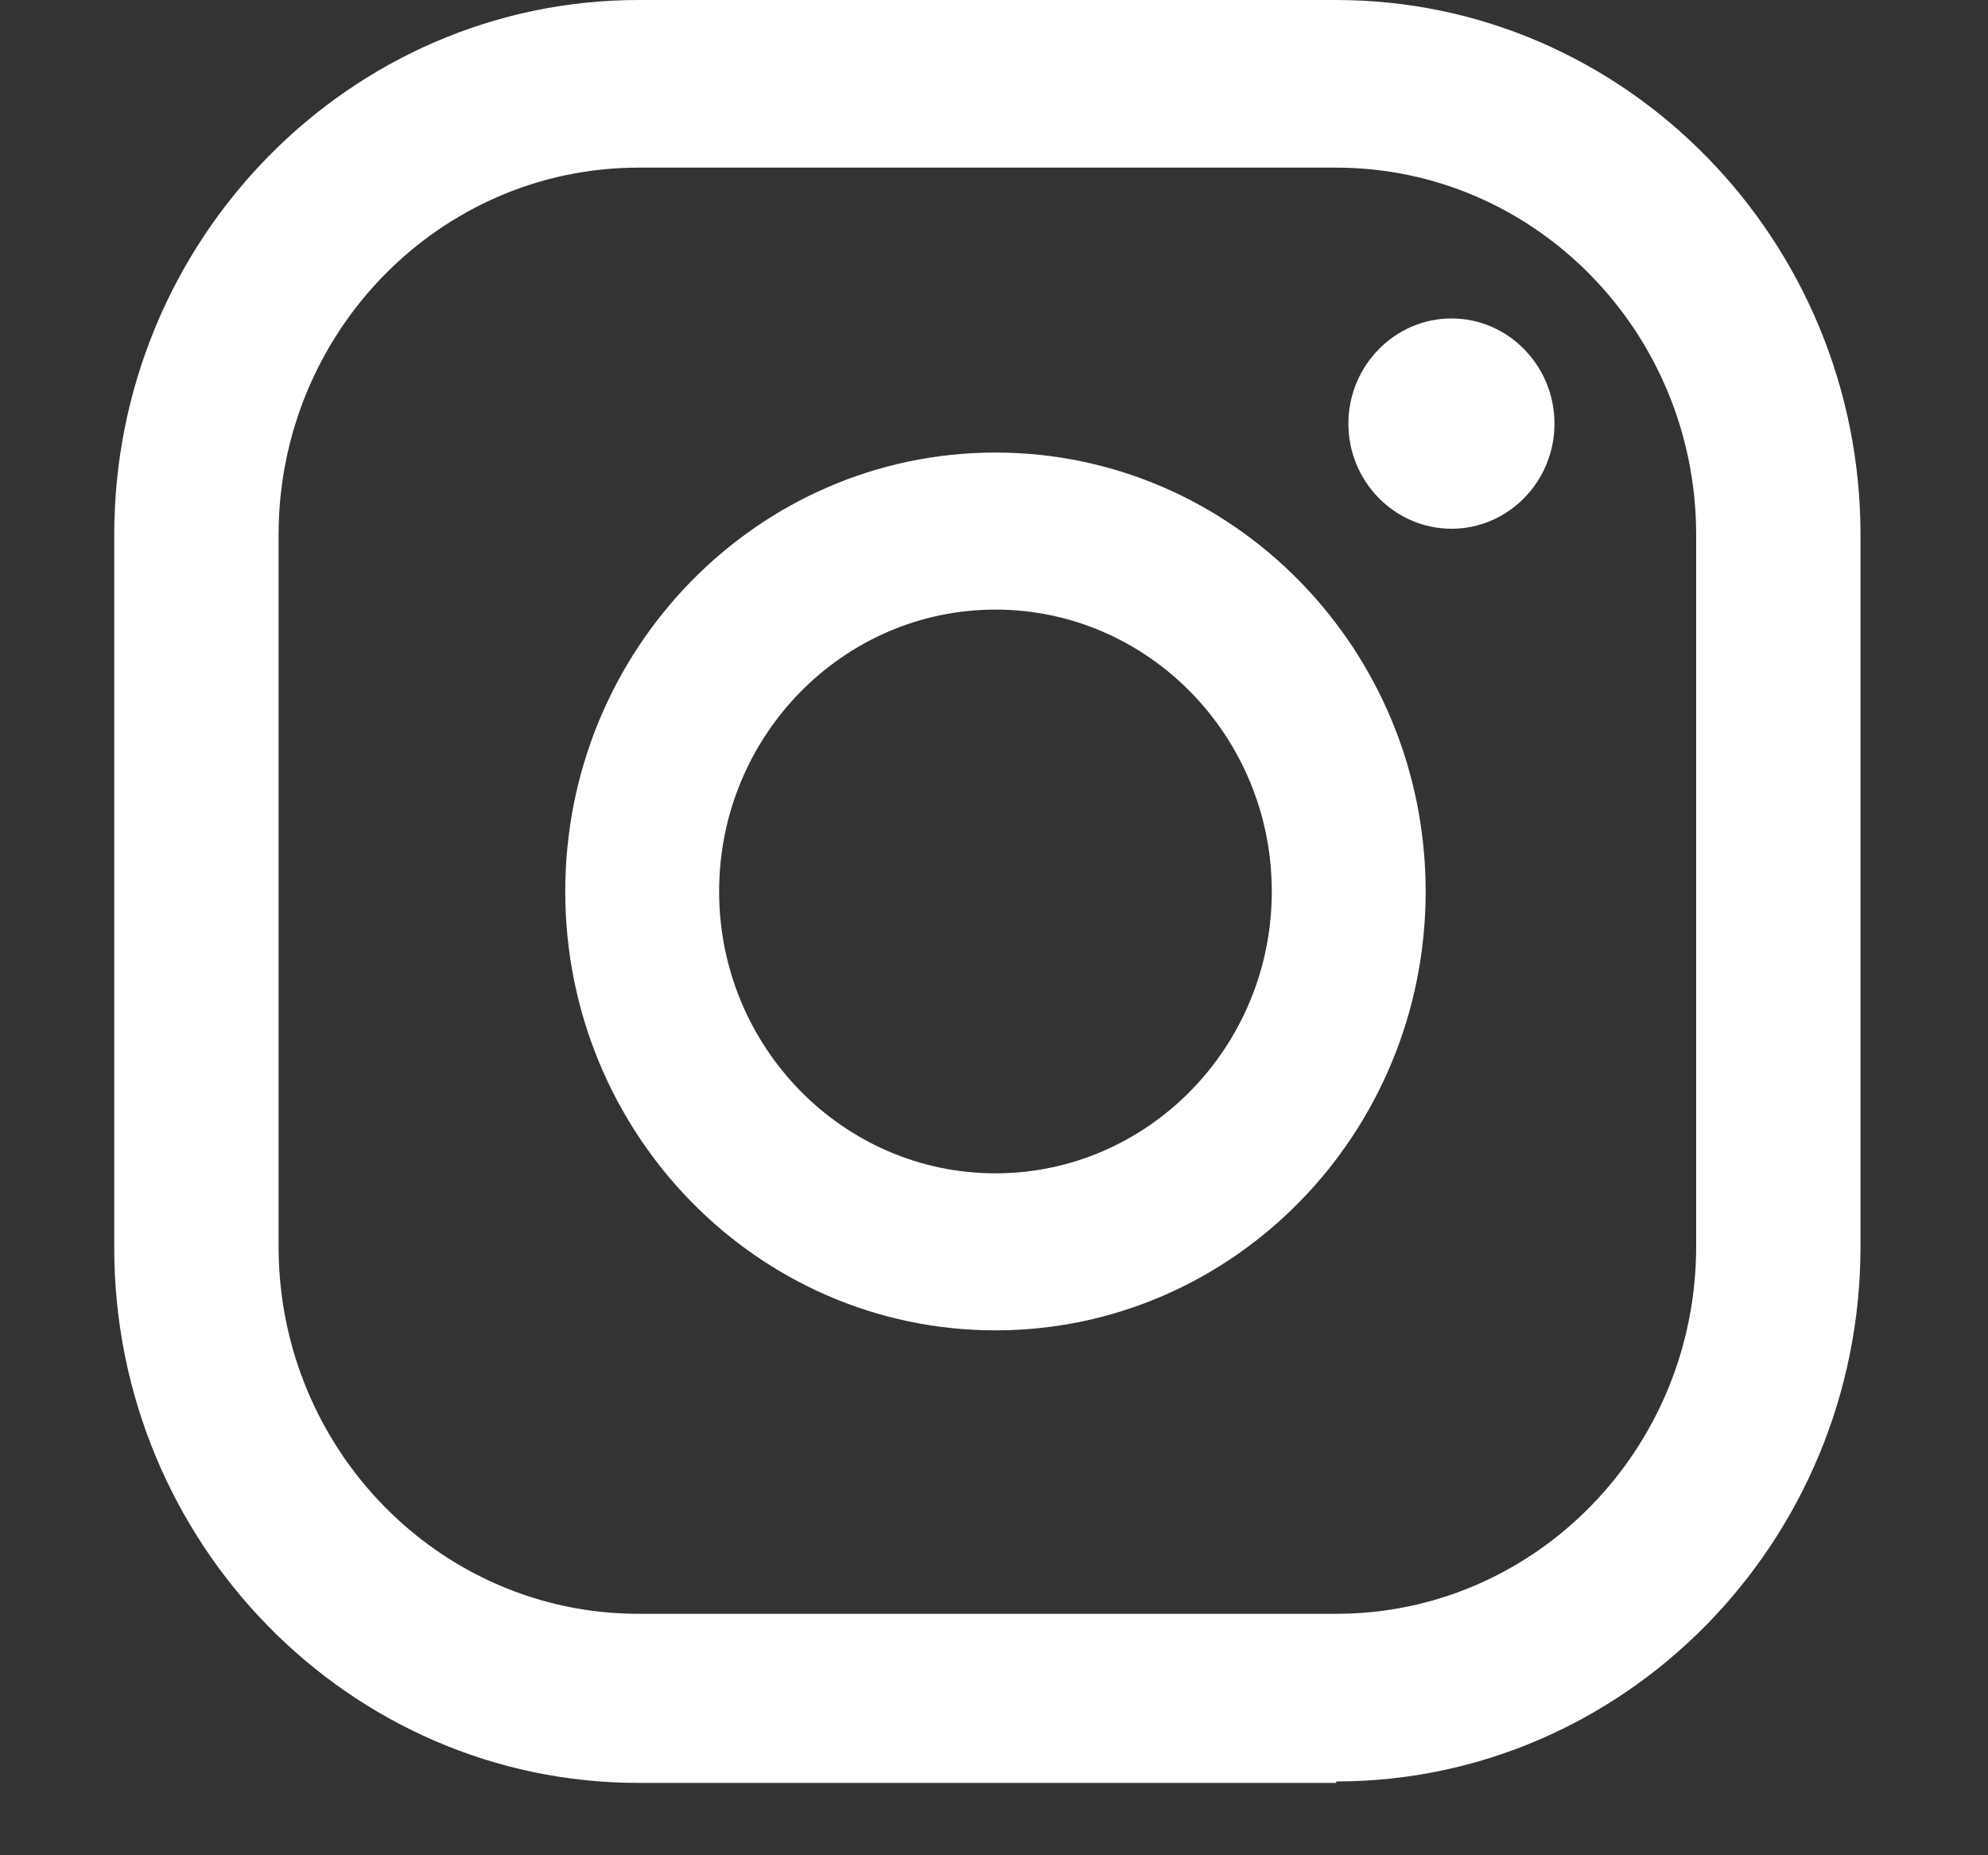
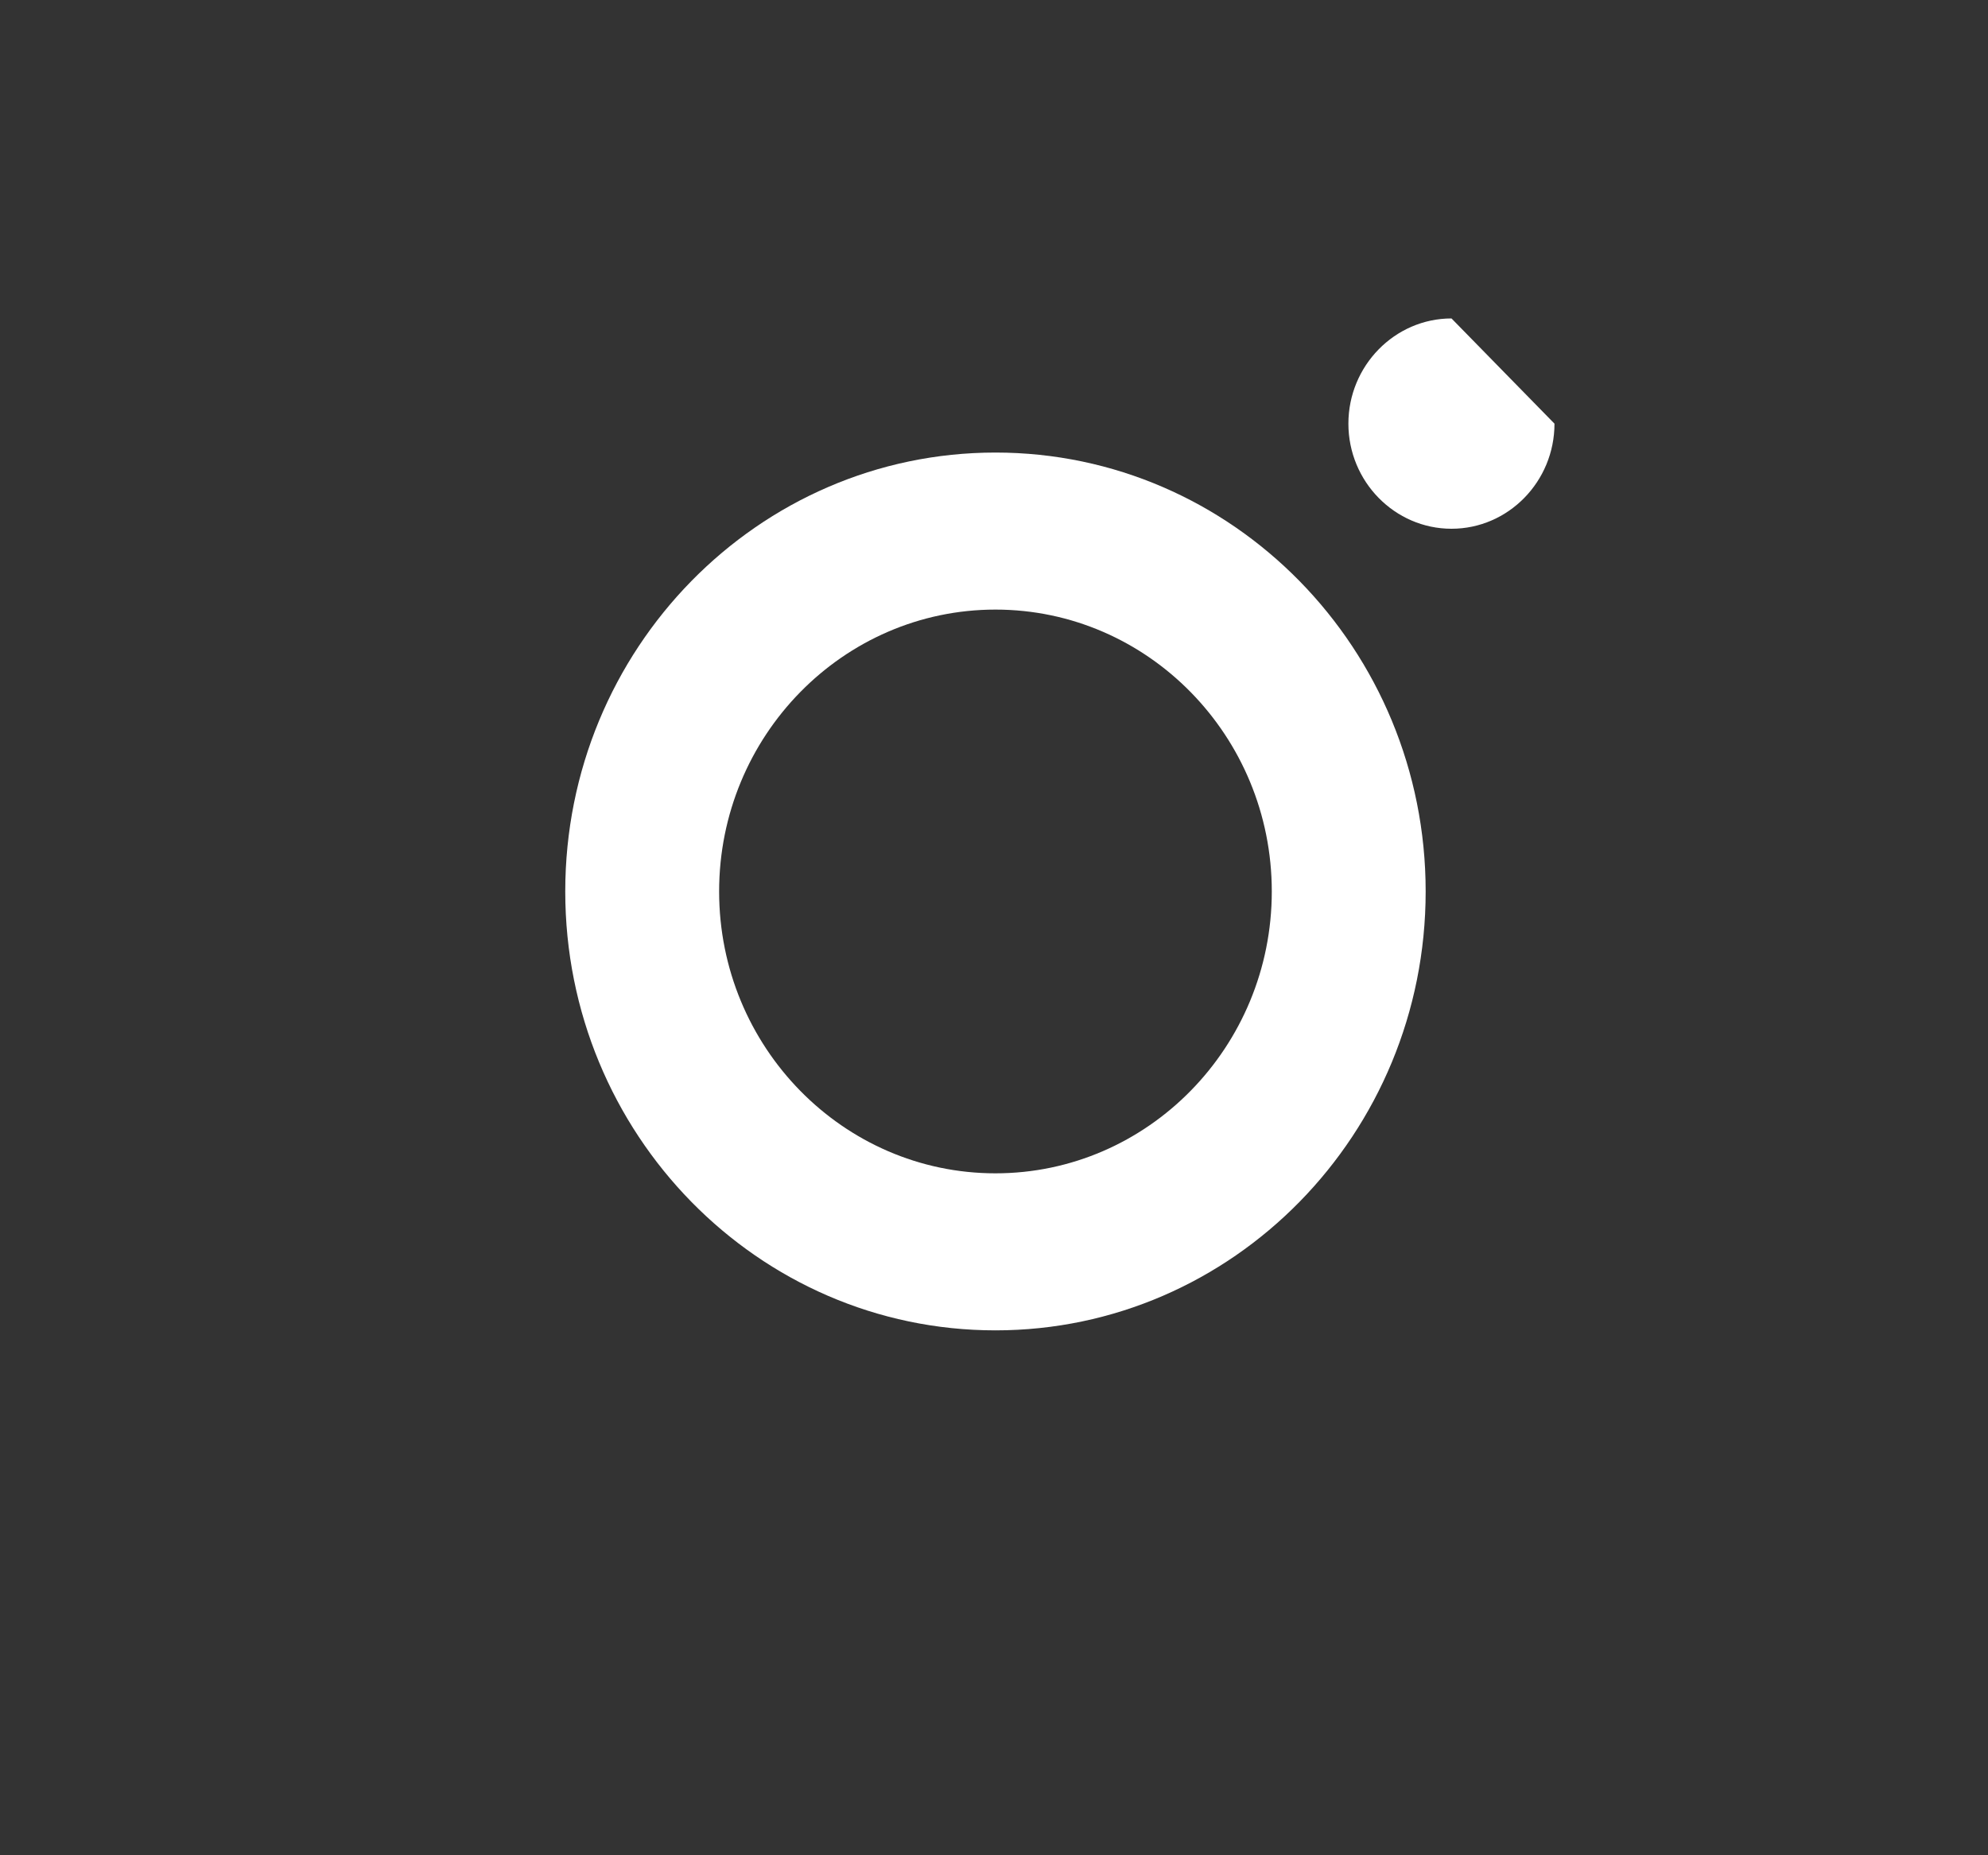
<svg xmlns="http://www.w3.org/2000/svg" width="15" height="14" viewBox="0 0 15 14" fill="none">
  <rect x="0" y="0" width="15" height="14" fill="#333333" stroke="none" />
-   <path d="M10.952 2.403C10.524 2.403 10.174 2.76 10.174 3.197C10.174 3.634 10.524 3.99 10.952 3.99C11.38 3.99 11.729 3.634 11.729 3.197C11.729 2.76 11.38 2.403 10.952 2.403Z" fill="white" />
+   <path d="M10.952 2.403C10.524 2.403 10.174 2.76 10.174 3.197C10.174 3.634 10.524 3.99 10.952 3.99C11.38 3.99 11.729 3.634 11.729 3.197Z" fill="white" />
  <path d="M7.511 3.415C5.719 3.415 4.265 4.899 4.265 6.727C4.265 8.555 5.719 10.039 7.511 10.039C9.303 10.039 10.757 8.555 10.757 6.727C10.757 4.899 9.303 3.415 7.511 3.415ZM7.511 8.854C6.361 8.854 5.426 7.9 5.426 6.727C5.426 5.554 6.361 4.6 7.511 4.6C8.661 4.6 9.596 5.554 9.596 6.727C9.596 7.9 8.661 8.854 7.511 8.854Z" fill="white" />
-   <path d="M10.082 13.454H4.818C2.632 13.454 0.862 11.637 0.862 9.418V4.036C0.862 1.805 2.643 0 4.818 0H10.082C12.268 0 14.038 1.817 14.038 4.036V9.406C14.038 11.637 12.257 13.443 10.082 13.443V13.454ZM4.818 1.265C3.319 1.265 2.102 2.507 2.102 4.036V9.406C2.102 10.936 3.319 12.178 4.818 12.178H10.082C11.581 12.178 12.798 10.936 12.798 9.406V4.036C12.798 2.507 11.581 1.265 10.082 1.265H4.818Z" fill="white" />
</svg>